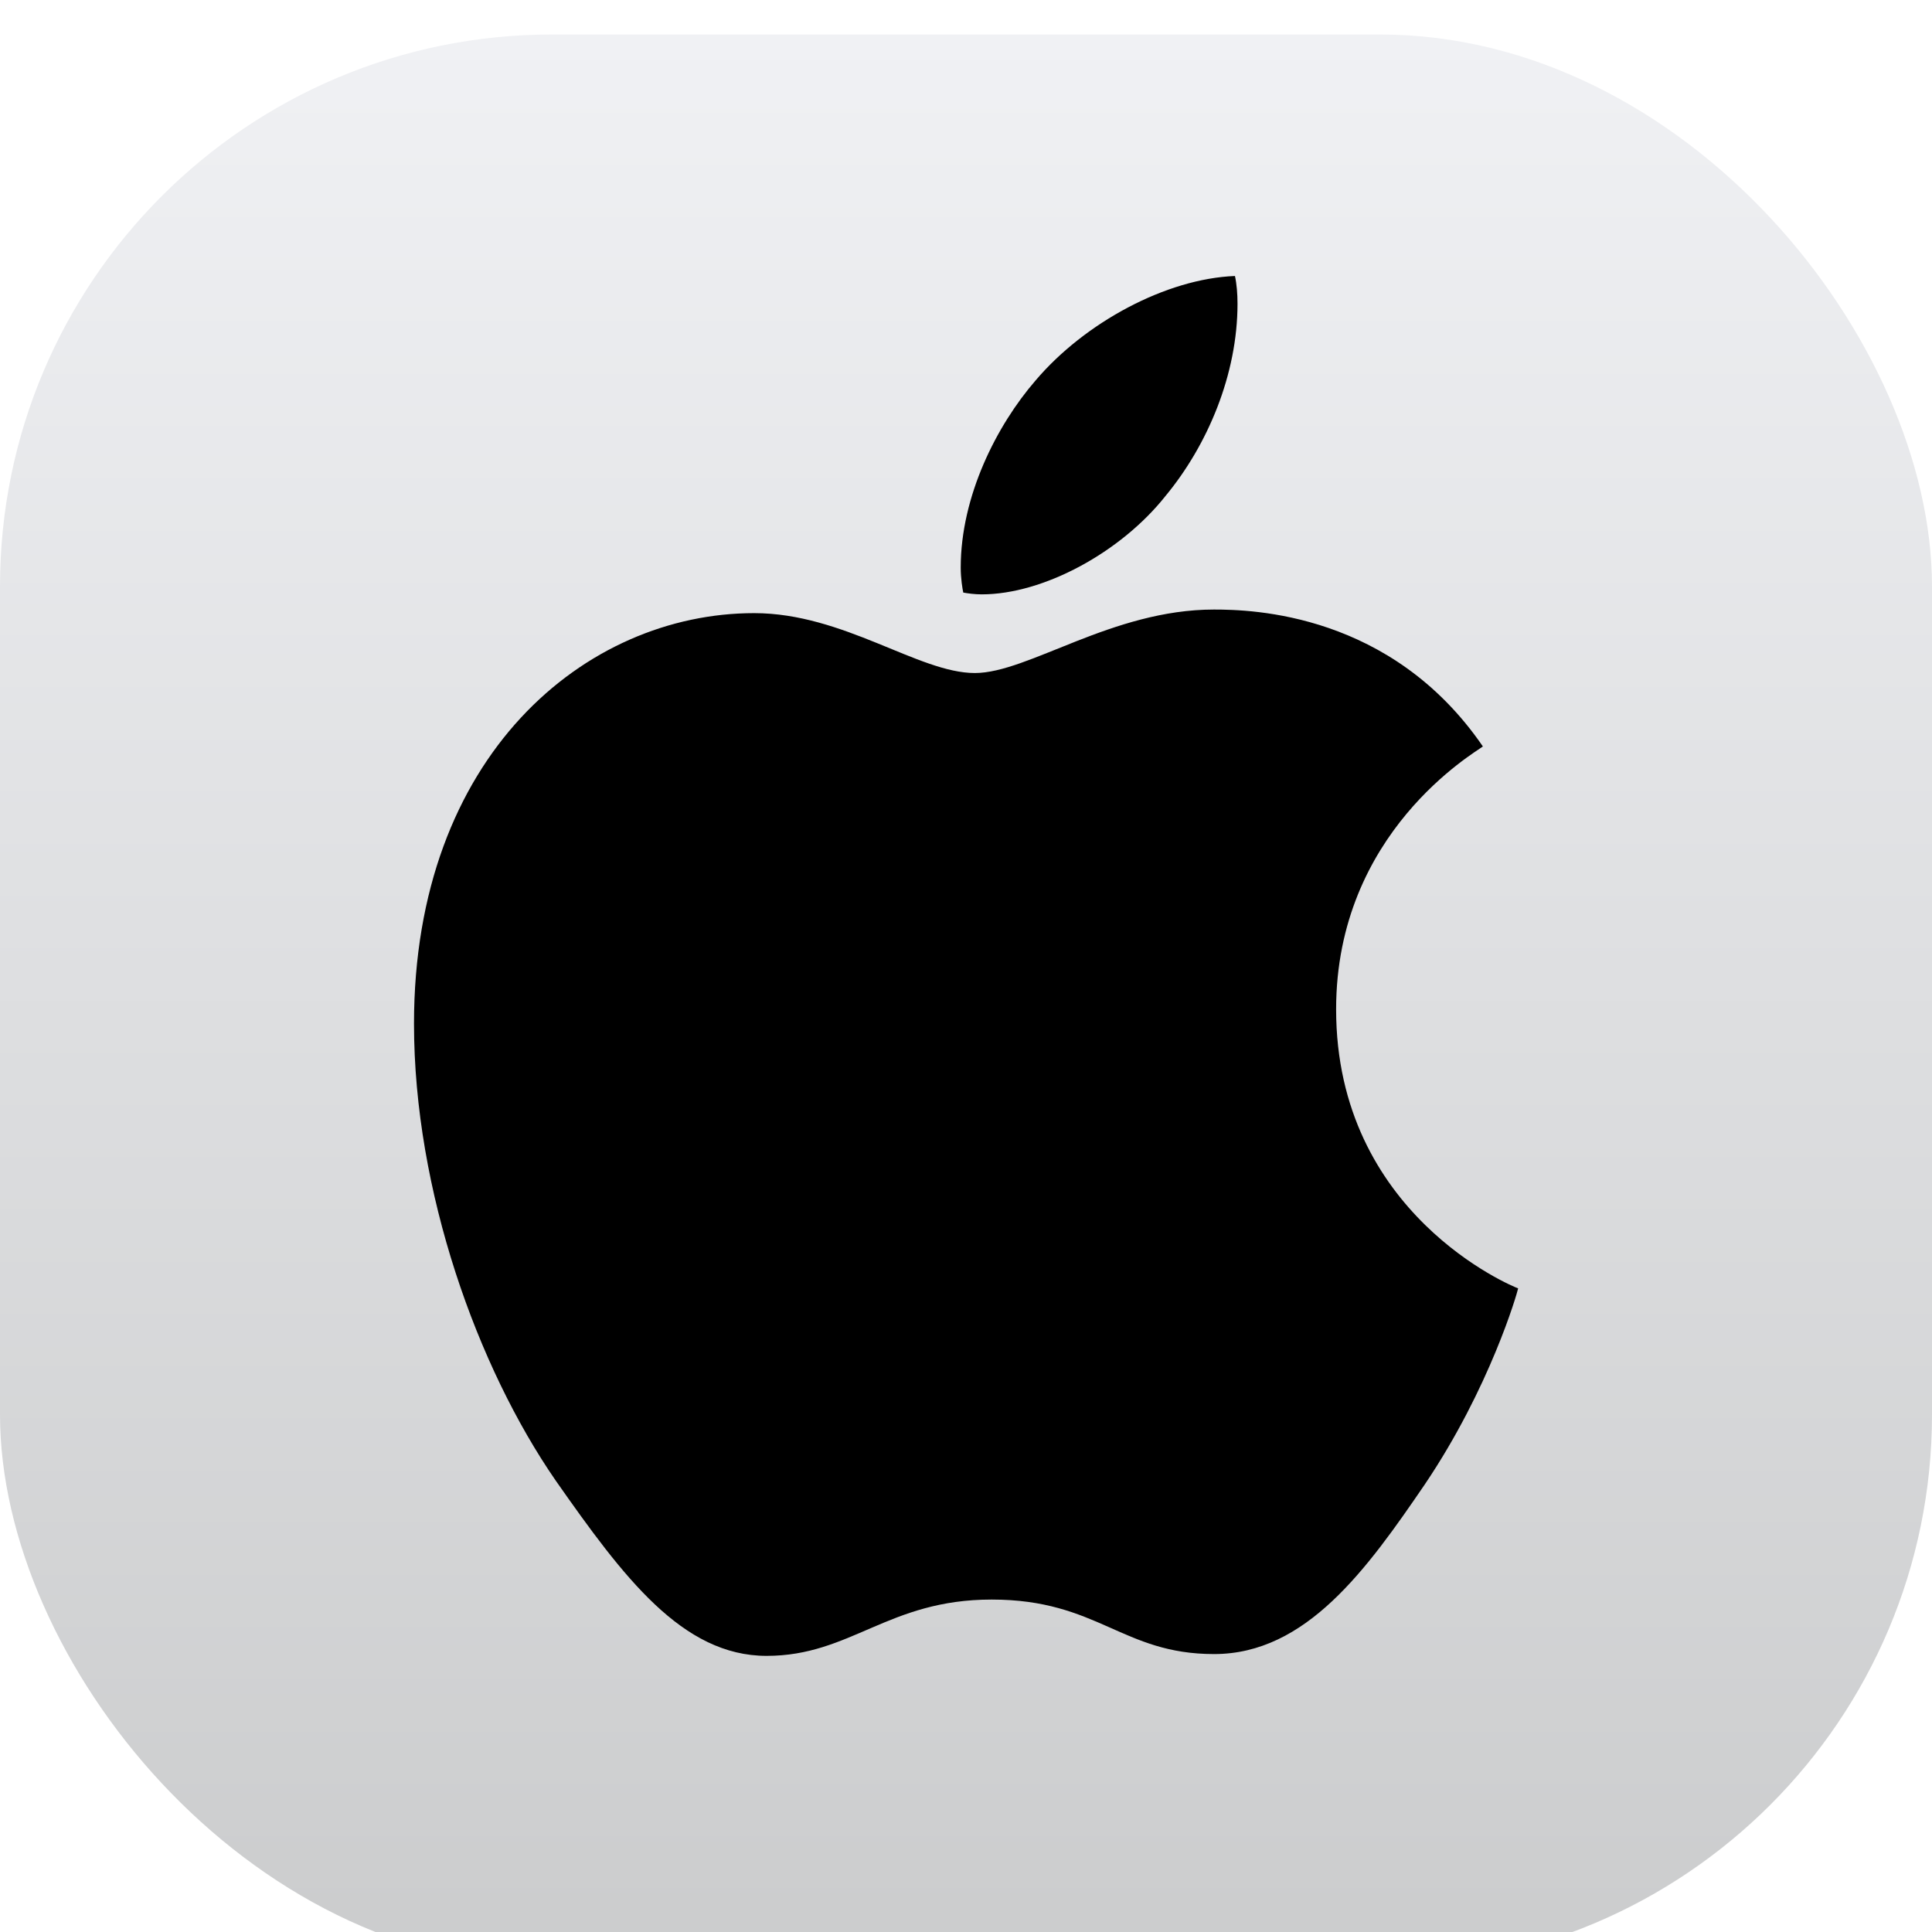
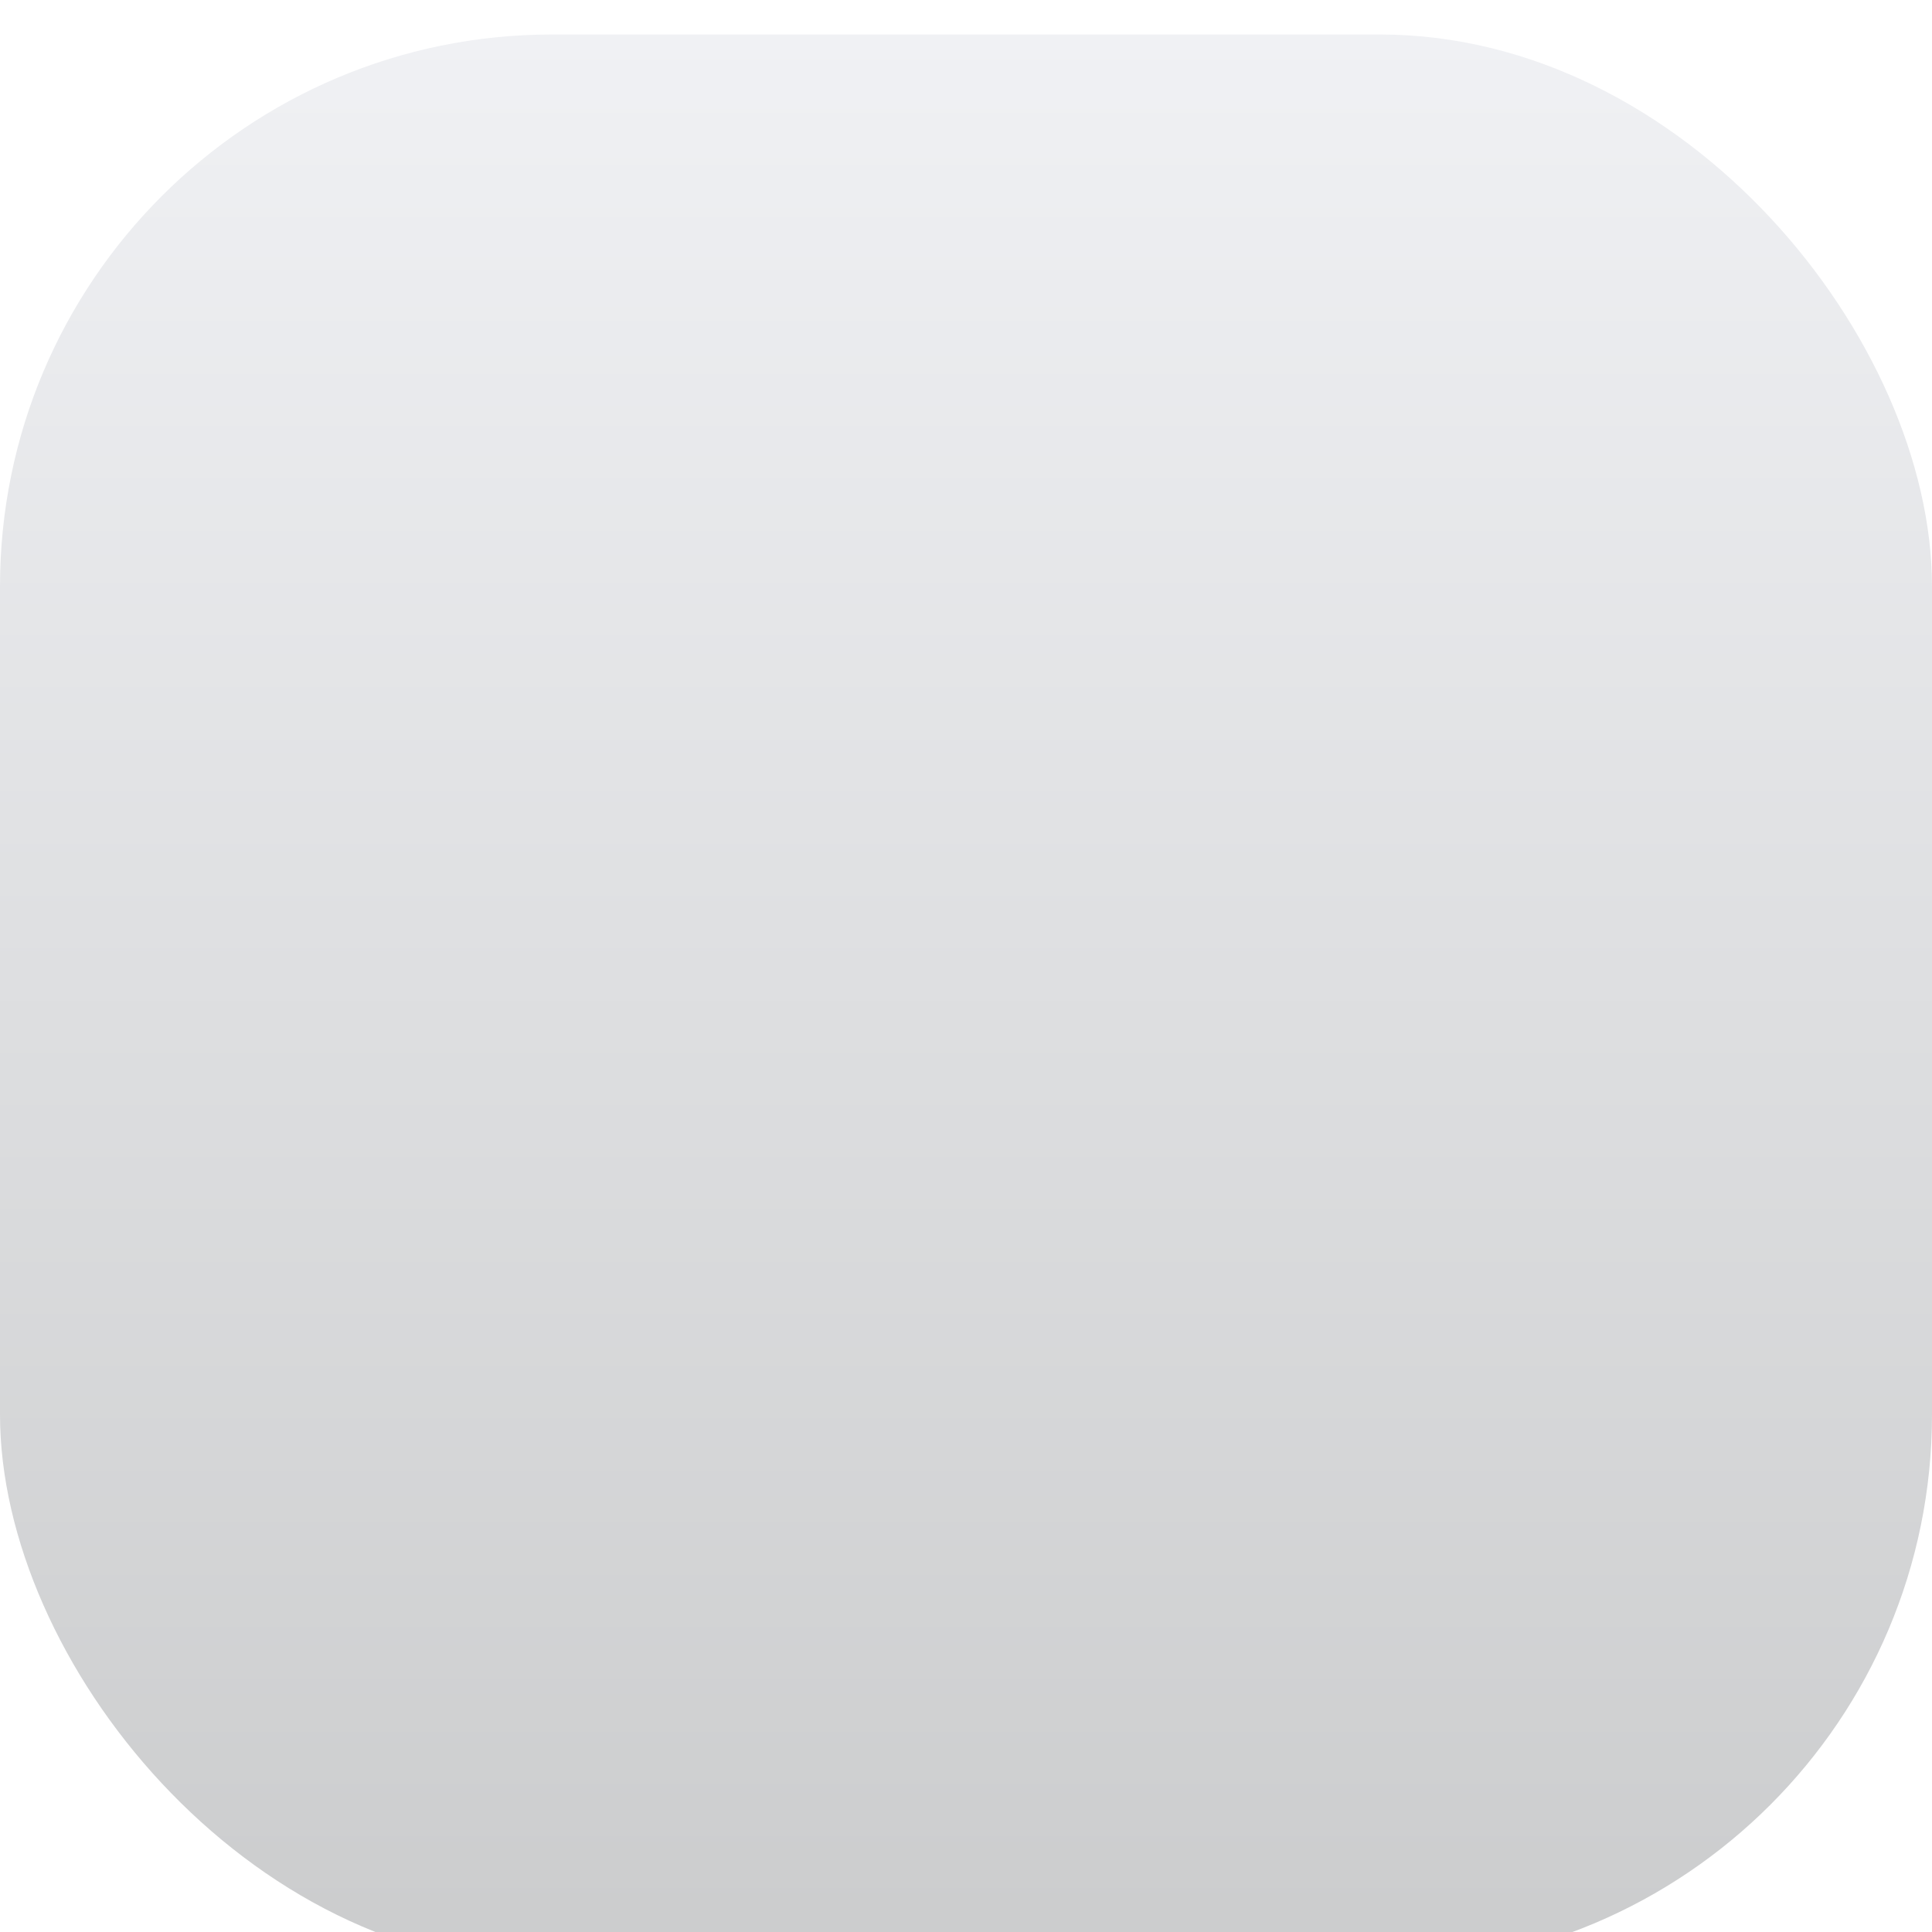
<svg xmlns="http://www.w3.org/2000/svg" width="56" height="56" viewBox="0 0 56 56" fill="none">
  <g filter="url(#filter0_i_224_25068)">
    <rect width="56" height="56" rx="16" fill="url(#paint0_linear_224_25068)" />
    <g clip-path="url(#clip0_224_25068)">
-       <path d="M42.982 20.636C42.754 20.816 38.728 23.124 38.728 28.256C38.728 34.192 43.851 36.292 44.004 36.344C43.98 36.472 43.19 39.22 41.303 42.02C39.621 44.484 37.863 46.944 35.19 46.944C32.517 46.944 31.829 45.364 28.743 45.364C25.736 45.364 24.666 46.996 22.221 46.996C19.776 46.996 18.07 44.716 16.108 41.916C13.836 38.628 12 33.52 12 28.672C12 20.896 16.969 16.772 21.86 16.772C24.458 16.772 26.624 18.508 28.256 18.508C29.808 18.508 32.23 16.668 35.186 16.668C36.307 16.668 40.332 16.772 42.982 20.636ZM33.783 13.376C35.005 11.9 35.87 9.852 35.87 7.804C35.87 7.52 35.847 7.232 35.796 7C33.806 7.076 31.44 8.348 30.013 10.032C28.892 11.328 27.847 13.376 27.847 15.452C27.847 15.764 27.898 16.076 27.921 16.176C28.047 16.2 28.252 16.228 28.456 16.228C30.241 16.228 32.486 15.012 33.783 13.376Z" fill="black" />
-     </g>
+       </g>
  </g>
  <defs>
    <filter id="filter0_i_224_25068" x="0" y="0" width="56" height="56" filterUnits="userSpaceOnUse" color-interpolation-filters="sRGB">
      <feFlood flood-opacity="0" result="BackgroundImageFix" />
      <feBlend mode="normal" in="SourceGraphic" in2="BackgroundImageFix" result="shape" />
      <feColorMatrix in="SourceAlpha" type="matrix" values="0 0 0 0 0 0 0 0 0 0 0 0 0 0 0 0 0 0 127 0" result="hardAlpha" />
      <feOffset dy="1" />
      <feComposite in2="hardAlpha" operator="arithmetic" k2="-1" k3="1" />
      <feColorMatrix type="matrix" values="0 0 0 0 0 0 0 0 0 0 0 0 0 0 0 0 0 0 0.16 0" />
      <feBlend mode="normal" in2="shape" result="effect1_innerShadow_224_25068" />
    </filter>
    <linearGradient id="paint0_linear_224_25068" x1="28" y1="0" x2="28" y2="56" gradientUnits="userSpaceOnUse">
      <stop stop-color="#F0F1F4" />
      <stop offset="1" stop-color="#CBCCCD" />
    </linearGradient>
    <clipPath id="clip0_224_25068">
      <rect width="32" height="40" fill="white" transform="translate(12 7)" />
    </clipPath>
  </defs>
</svg>